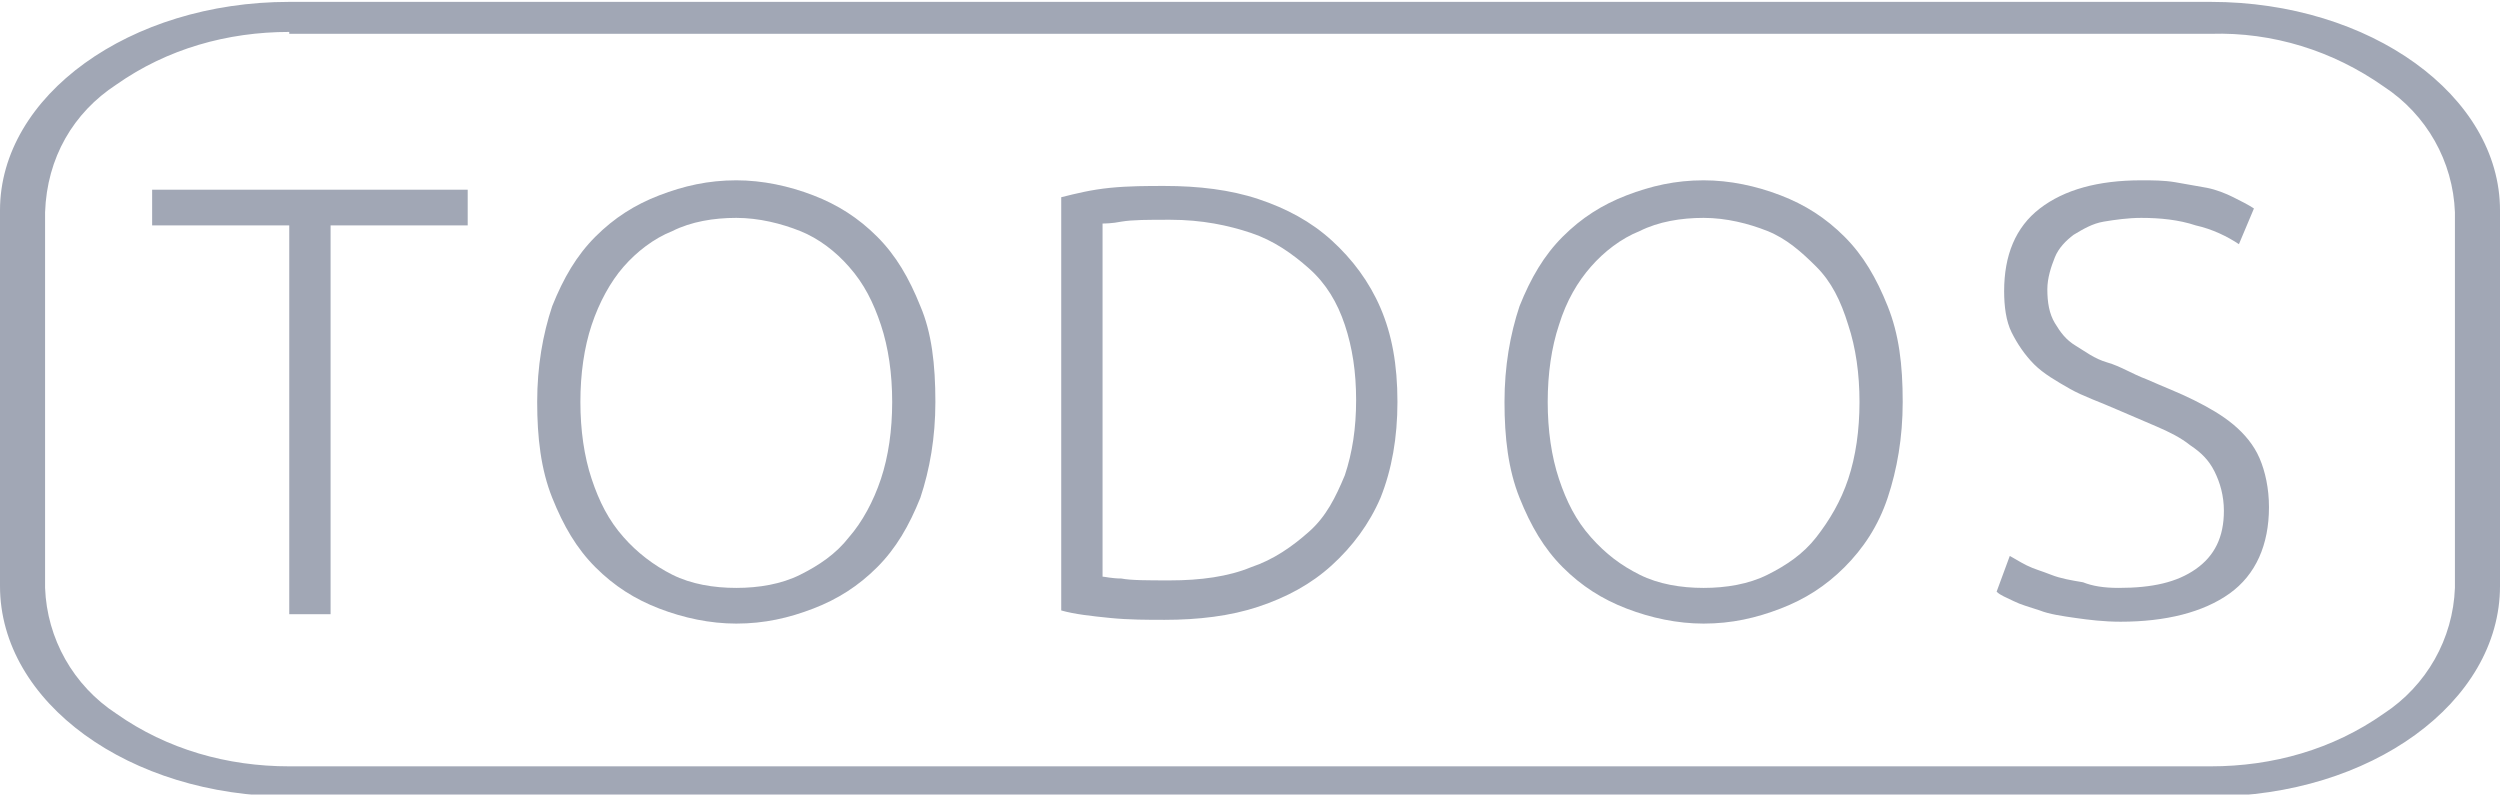
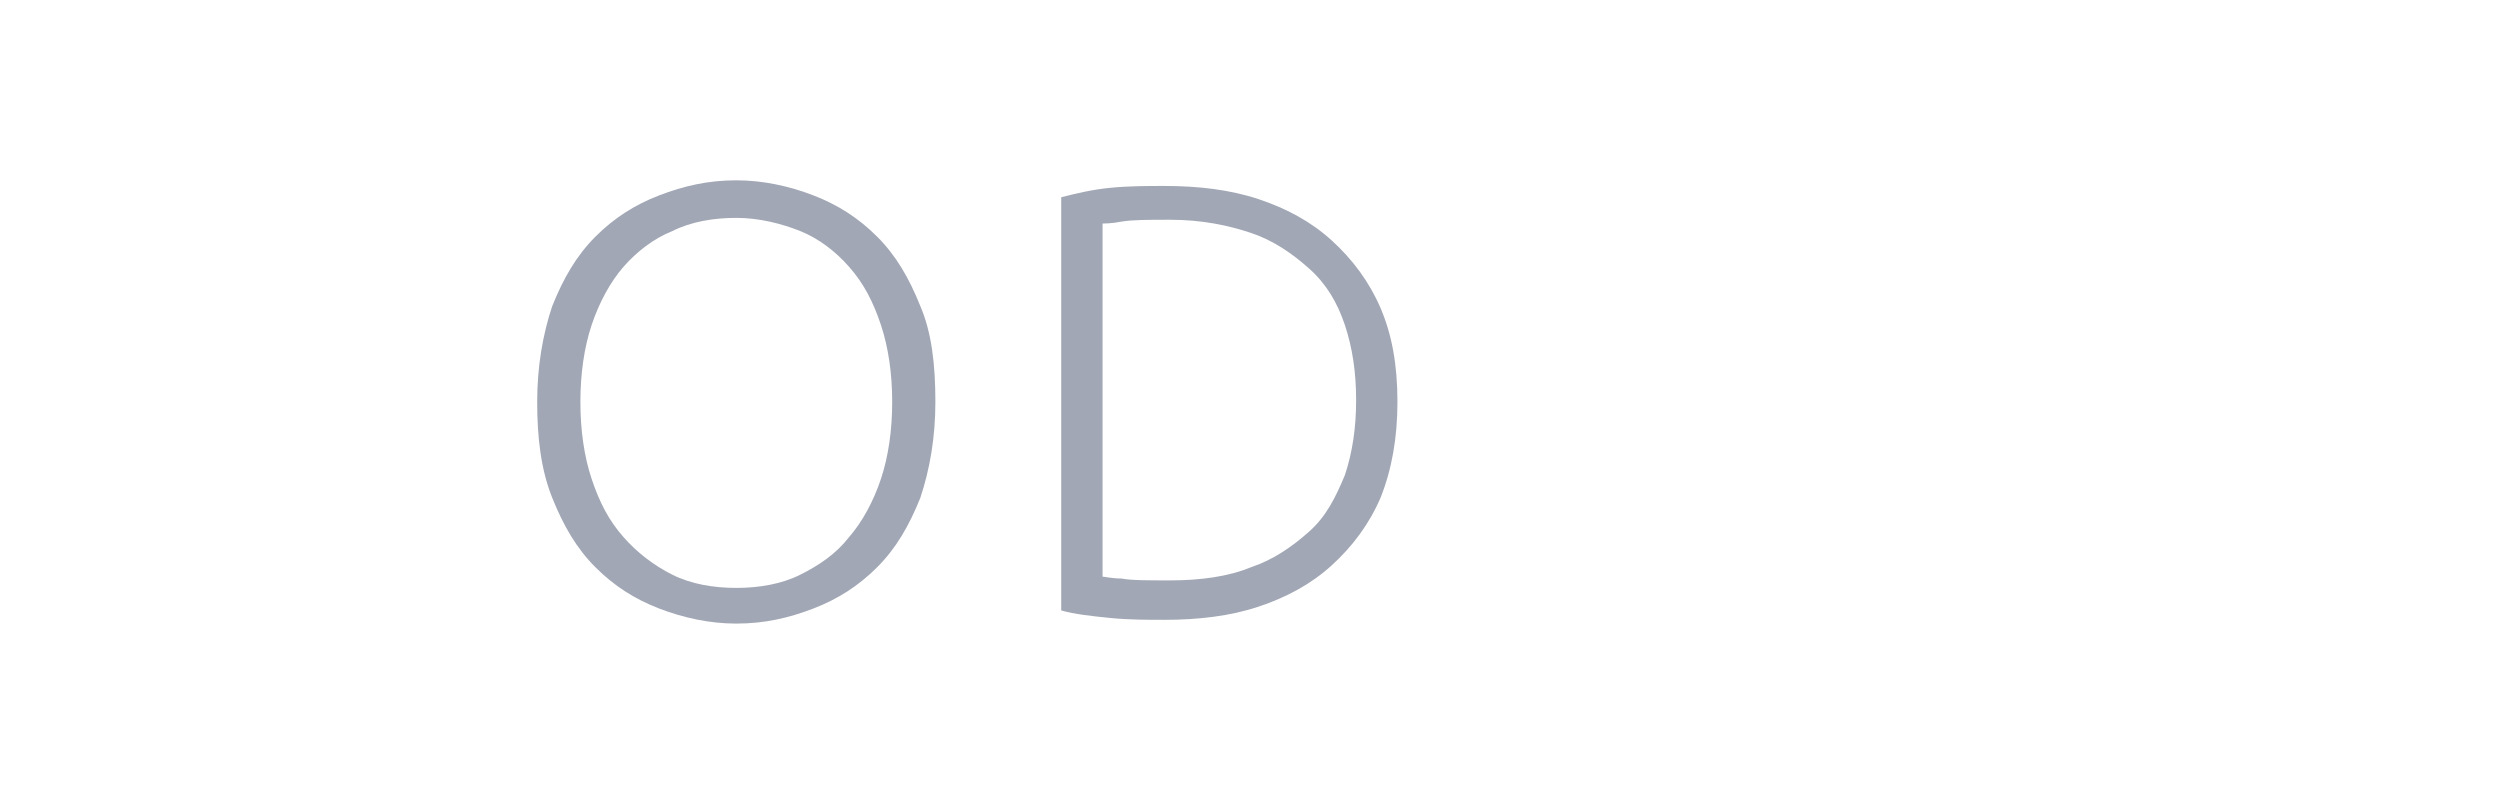
<svg xmlns="http://www.w3.org/2000/svg" version="1.1" id="Capa_1" x="0px" y="0px" viewBox="0 0 133.1 42.3" style="enable-background:new 0 0 133.1 42.3;" xml:space="preserve">
  <style type="text/css">
	.st0{fill:#A1A7B5;}
	.st1{enable-background:new    ;}
</style>
-   <path id="Recuadro_Todos" class="st0" d="M15.4,0.9V0.1C6.9,0.1,0,5.1,0,11.2v20c0,6.2,6.9,11.2,15.4,11.2h102.3  c8.5,0,15.4-5,15.4-11.2v-20c0-6.1-6.9-11.1-15.4-11.1H15.4v1.7h102.3c3.3-0.1,6.5,0.9,9.2,2.8c2.3,1.5,3.7,4,3.8,6.7v20  c-0.1,2.7-1.5,5.2-3.8,6.7c-2.7,1.9-5.9,2.8-9.2,2.8H15.4c-3.3,0-6.5-0.9-9.2-2.8c-2.3-1.5-3.7-4-3.8-6.7v-20C2.5,8.4,3.9,6,6.2,4.5  c2.7-1.9,5.9-2.8,9.2-2.8V0.9L15.4,0.9z" />
  <g class="st1">
-     <path class="st0" d="M24.9,10.1V12h-7.3v20.7h-2.2V12H8.1v-1.9H24.9z" />
    <path class="st0" d="M49.8,21.4c0,1.9-0.3,3.6-0.8,5.1c-0.6,1.5-1.3,2.7-2.3,3.7s-2.1,1.7-3.4,2.2s-2.6,0.8-4.1,0.8   c-1.4,0-2.8-0.3-4.1-0.8s-2.4-1.2-3.4-2.2c-1-1-1.7-2.2-2.3-3.7c-0.6-1.5-0.8-3.2-0.8-5.1s0.3-3.6,0.8-5.1c0.6-1.5,1.3-2.7,2.3-3.7   c1-1,2.1-1.7,3.4-2.2s2.6-0.8,4.1-0.8c1.4,0,2.8,0.3,4.1,0.8s2.4,1.2,3.4,2.2s1.7,2.2,2.3,3.7C49.6,17.7,49.8,19.4,49.8,21.4z    M47.5,21.4c0-1.5-0.2-2.9-0.6-4.1c-0.4-1.2-0.9-2.2-1.7-3.1c-0.7-0.8-1.6-1.5-2.6-1.9s-2.2-0.7-3.4-0.7s-2.4,0.2-3.4,0.7   c-1,0.4-1.9,1.1-2.6,1.9c-0.7,0.8-1.3,1.9-1.7,3.1s-0.6,2.6-0.6,4.1s0.2,2.9,0.6,4.1s0.9,2.2,1.7,3.1c0.7,0.8,1.6,1.5,2.6,2   s2.2,0.7,3.4,0.7s2.4-0.2,3.4-0.7s1.9-1.1,2.6-2c0.7-0.8,1.3-1.9,1.7-3.1C47.3,24.3,47.5,22.9,47.5,21.4z" />
    <path class="st0" d="M74.4,21.4c0,1.9-0.3,3.6-0.9,5.1c-0.6,1.4-1.5,2.6-2.6,3.6s-2.4,1.7-3.9,2.2c-1.5,0.5-3.2,0.7-5,0.7   c-0.9,0-1.9,0-2.9-0.1s-1.9-0.2-2.6-0.4v-22c0.8-0.2,1.6-0.4,2.6-0.5s2-0.1,2.9-0.1c1.8,0,3.5,0.2,5,0.7s2.8,1.2,3.9,2.2   s2,2.2,2.6,3.6S74.4,19.4,74.4,21.4z M58.7,30.7c0.1,0,0.5,0.1,1,0.1c0.5,0.1,1.4,0.1,2.6,0.1c1.6,0,3.1-0.2,4.3-0.7   c1.2-0.4,2.2-1.1,3.1-1.9s1.4-1.8,1.9-3c0.4-1.2,0.6-2.5,0.6-4s-0.2-2.8-0.6-4s-1-2.2-1.9-3s-1.9-1.5-3.1-1.9s-2.6-0.7-4.3-0.7   c-1.2,0-2,0-2.6,0.1c-0.5,0.1-0.9,0.1-1,0.1V30.7z" />
-     <path class="st0" d="M101.3,21.4c0,1.9-0.3,3.6-0.8,5.1s-1.3,2.7-2.3,3.7s-2.1,1.7-3.4,2.2s-2.6,0.8-4.1,0.8   c-1.4,0-2.8-0.3-4.1-0.8s-2.4-1.2-3.4-2.2s-1.7-2.2-2.3-3.7c-0.6-1.5-0.8-3.2-0.8-5.1s0.3-3.6,0.8-5.1c0.6-1.5,1.3-2.7,2.3-3.7   s2.1-1.7,3.4-2.2s2.6-0.8,4.1-0.8c1.4,0,2.8,0.3,4.1,0.8c1.3,0.5,2.4,1.2,3.4,2.2s1.7,2.2,2.3,3.7S101.3,19.4,101.3,21.4z M99,21.4   c0-1.5-0.2-2.9-0.6-4.1C98,16,97.5,15,96.7,14.2s-1.6-1.5-2.6-1.9s-2.2-0.7-3.4-0.7s-2.4,0.2-3.4,0.7c-1,0.4-1.9,1.1-2.6,1.9   S83.4,16,83,17.3c-0.4,1.2-0.6,2.6-0.6,4.1s0.2,2.9,0.6,4.1s0.9,2.2,1.7,3.1s1.6,1.5,2.6,2s2.2,0.7,3.4,0.7s2.4-0.2,3.4-0.7   s1.9-1.1,2.6-2s1.3-1.9,1.7-3.1C98.8,24.3,99,22.9,99,21.4z" />
-     <path class="st0" d="M112.8,31.3c1.8,0,3.1-0.3,4.1-1s1.5-1.7,1.5-3.1c0-0.8-0.2-1.5-0.5-2.1s-0.7-1-1.3-1.4   c-0.5-0.4-1.1-0.7-1.8-1c-0.7-0.3-1.4-0.6-2.1-0.9c-0.9-0.4-1.8-0.7-2.5-1.1s-1.4-0.8-1.9-1.3s-0.9-1.1-1.2-1.7   c-0.3-0.6-0.4-1.4-0.4-2.2c0-1.9,0.6-3.4,1.9-4.4s3.1-1.5,5.4-1.5c0.6,0,1.2,0,1.8,0.1c0.6,0.1,1.1,0.2,1.7,0.3   c0.5,0.1,1,0.3,1.4,0.5s0.8,0.4,1.1,0.6l-0.8,1.9c-0.6-0.4-1.4-0.8-2.3-1c-0.9-0.3-1.9-0.4-2.9-0.4c-0.7,0-1.4,0.1-2,0.2   c-0.6,0.1-1.1,0.4-1.6,0.7c-0.4,0.3-0.8,0.7-1,1.2s-0.4,1.1-0.4,1.7c0,0.7,0.1,1.3,0.4,1.8s0.6,0.9,1.1,1.2s1,0.7,1.7,0.9   s1.3,0.6,2.1,0.9c0.9,0.4,1.7,0.7,2.5,1.1s1.5,0.8,2.1,1.3s1.1,1.1,1.4,1.8c0.3,0.7,0.5,1.6,0.5,2.6c0,2-0.7,3.6-2.1,4.6   s-3.4,1.5-5.8,1.5c-0.9,0-1.7-0.1-2.4-0.2c-0.7-0.1-1.4-0.2-1.9-0.4c-0.6-0.2-1-0.3-1.4-0.5s-0.7-0.3-0.9-0.5l0.7-1.9   c0.2,0.1,0.5,0.3,0.9,0.5s0.8,0.3,1.3,0.5s1.1,0.3,1.7,0.4C111.4,31.2,112,31.3,112.8,31.3z" />
  </g>
</svg>